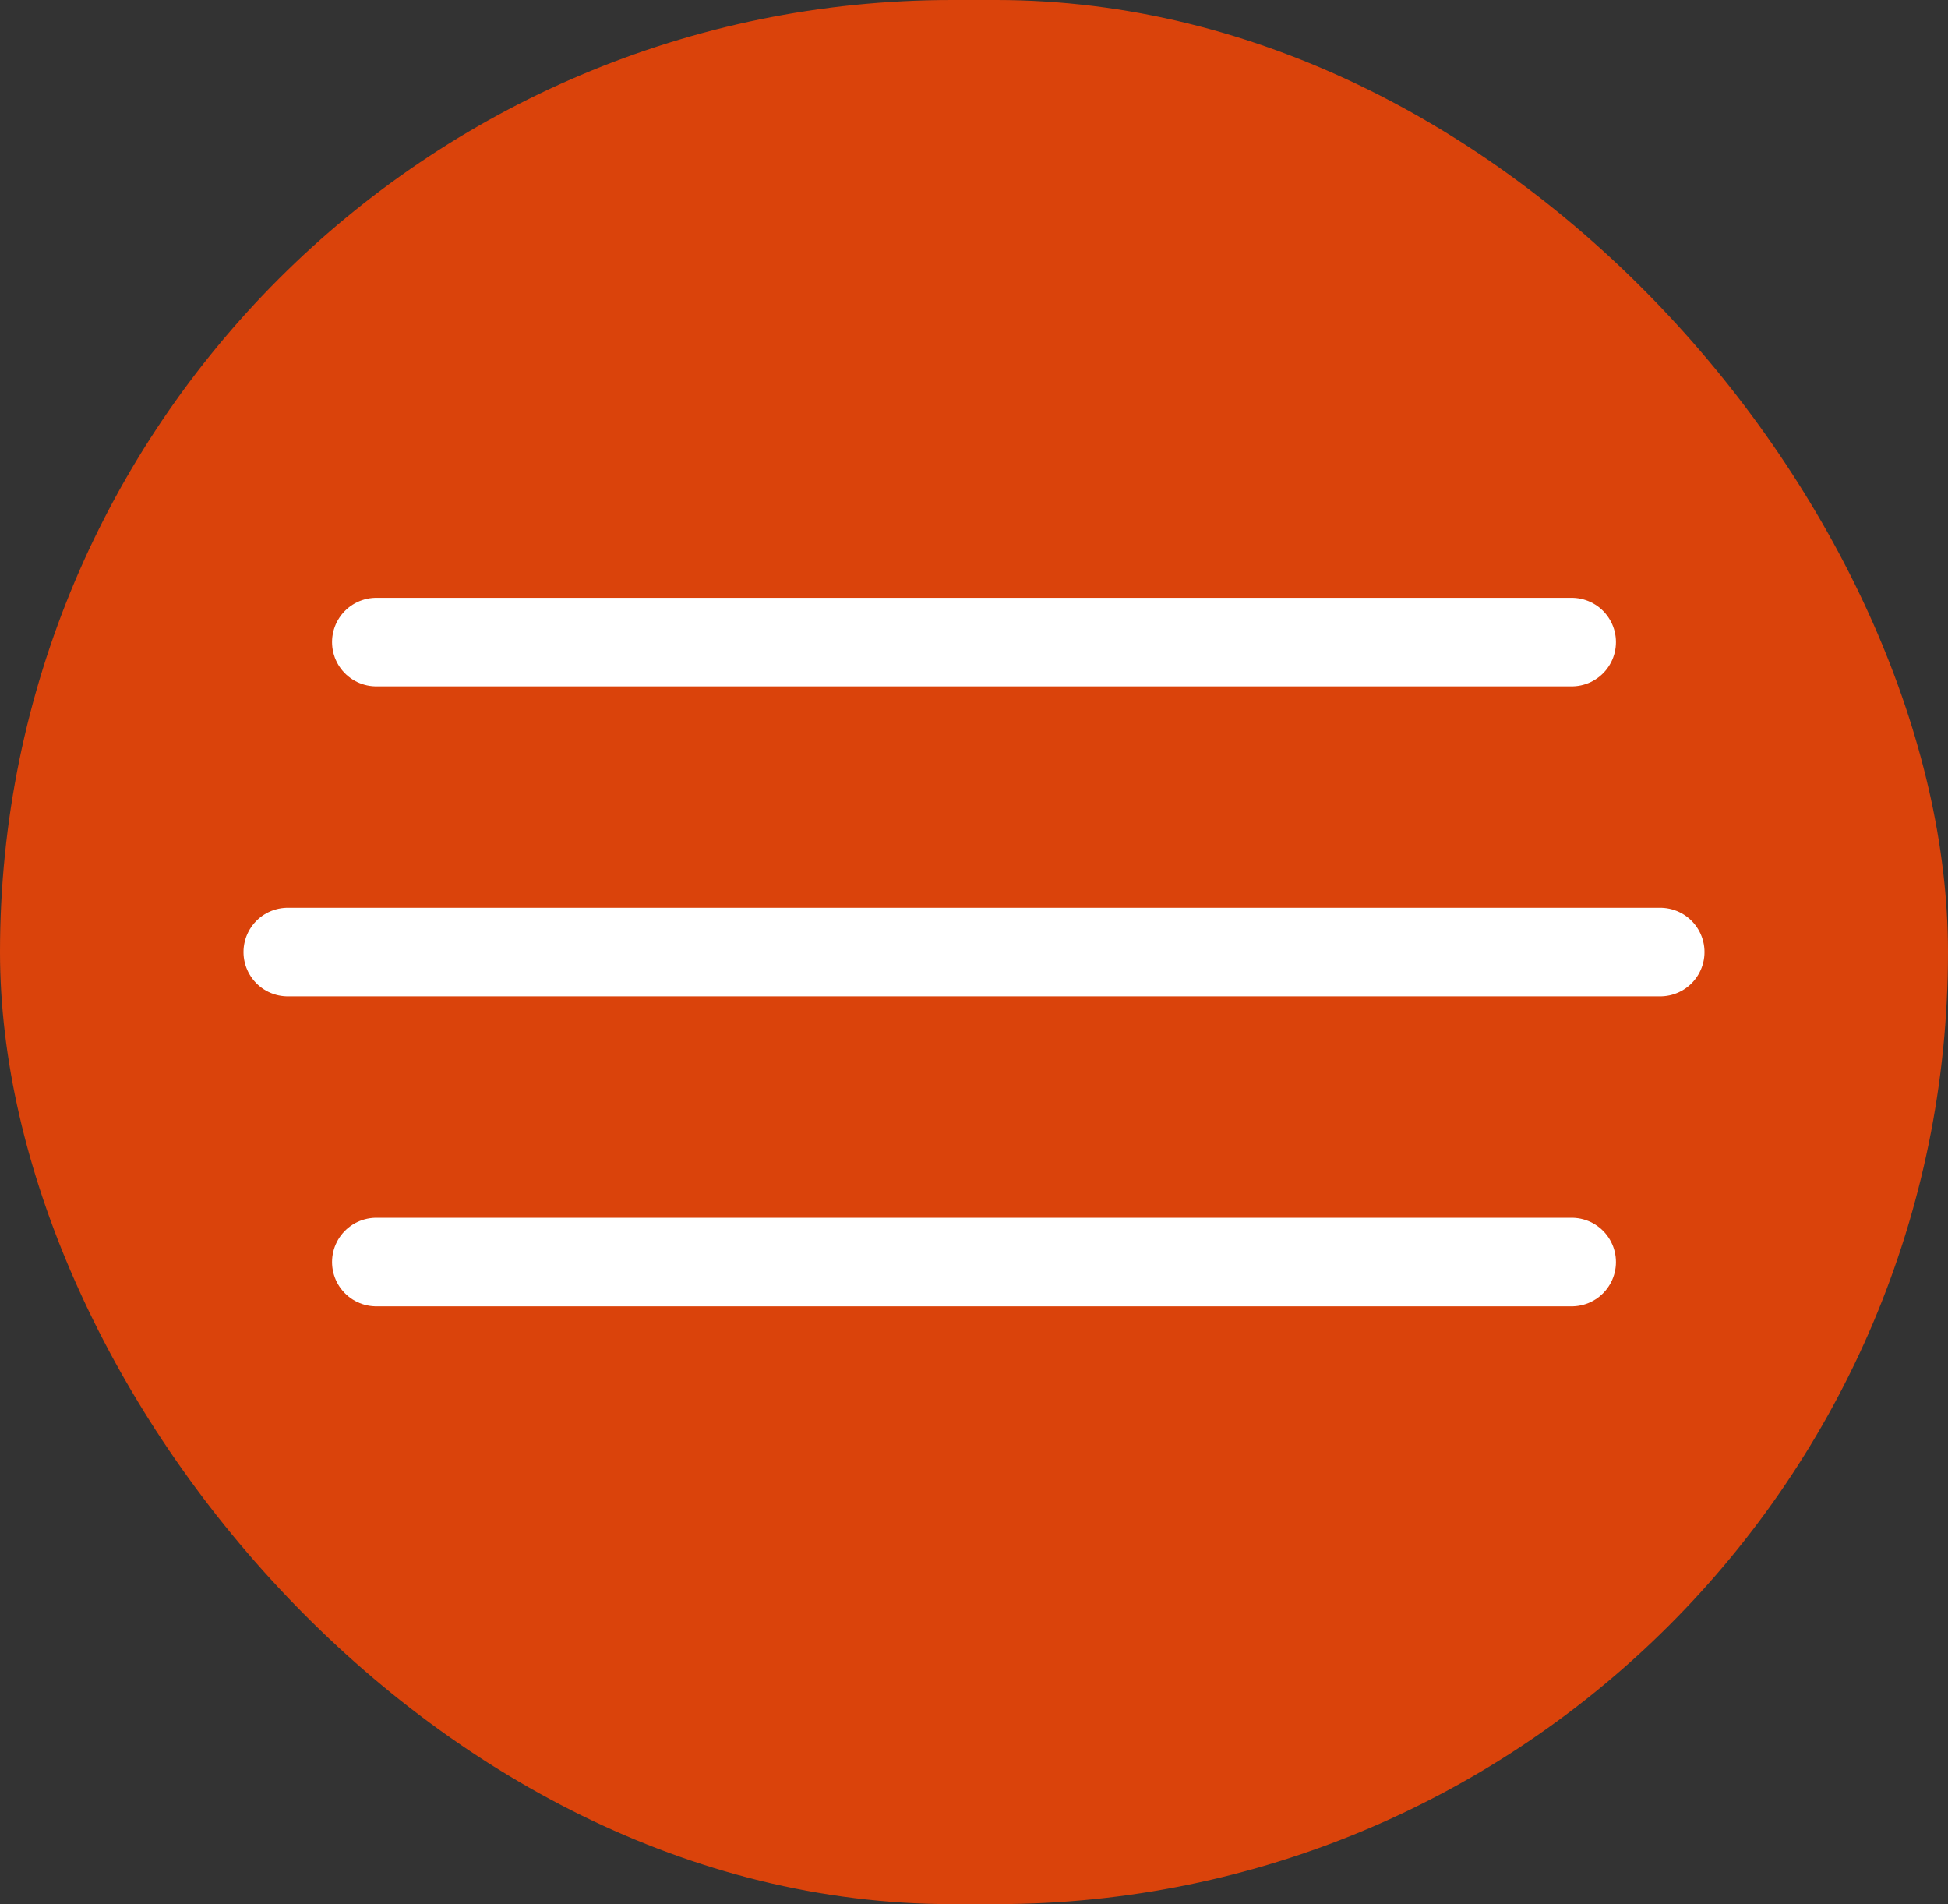
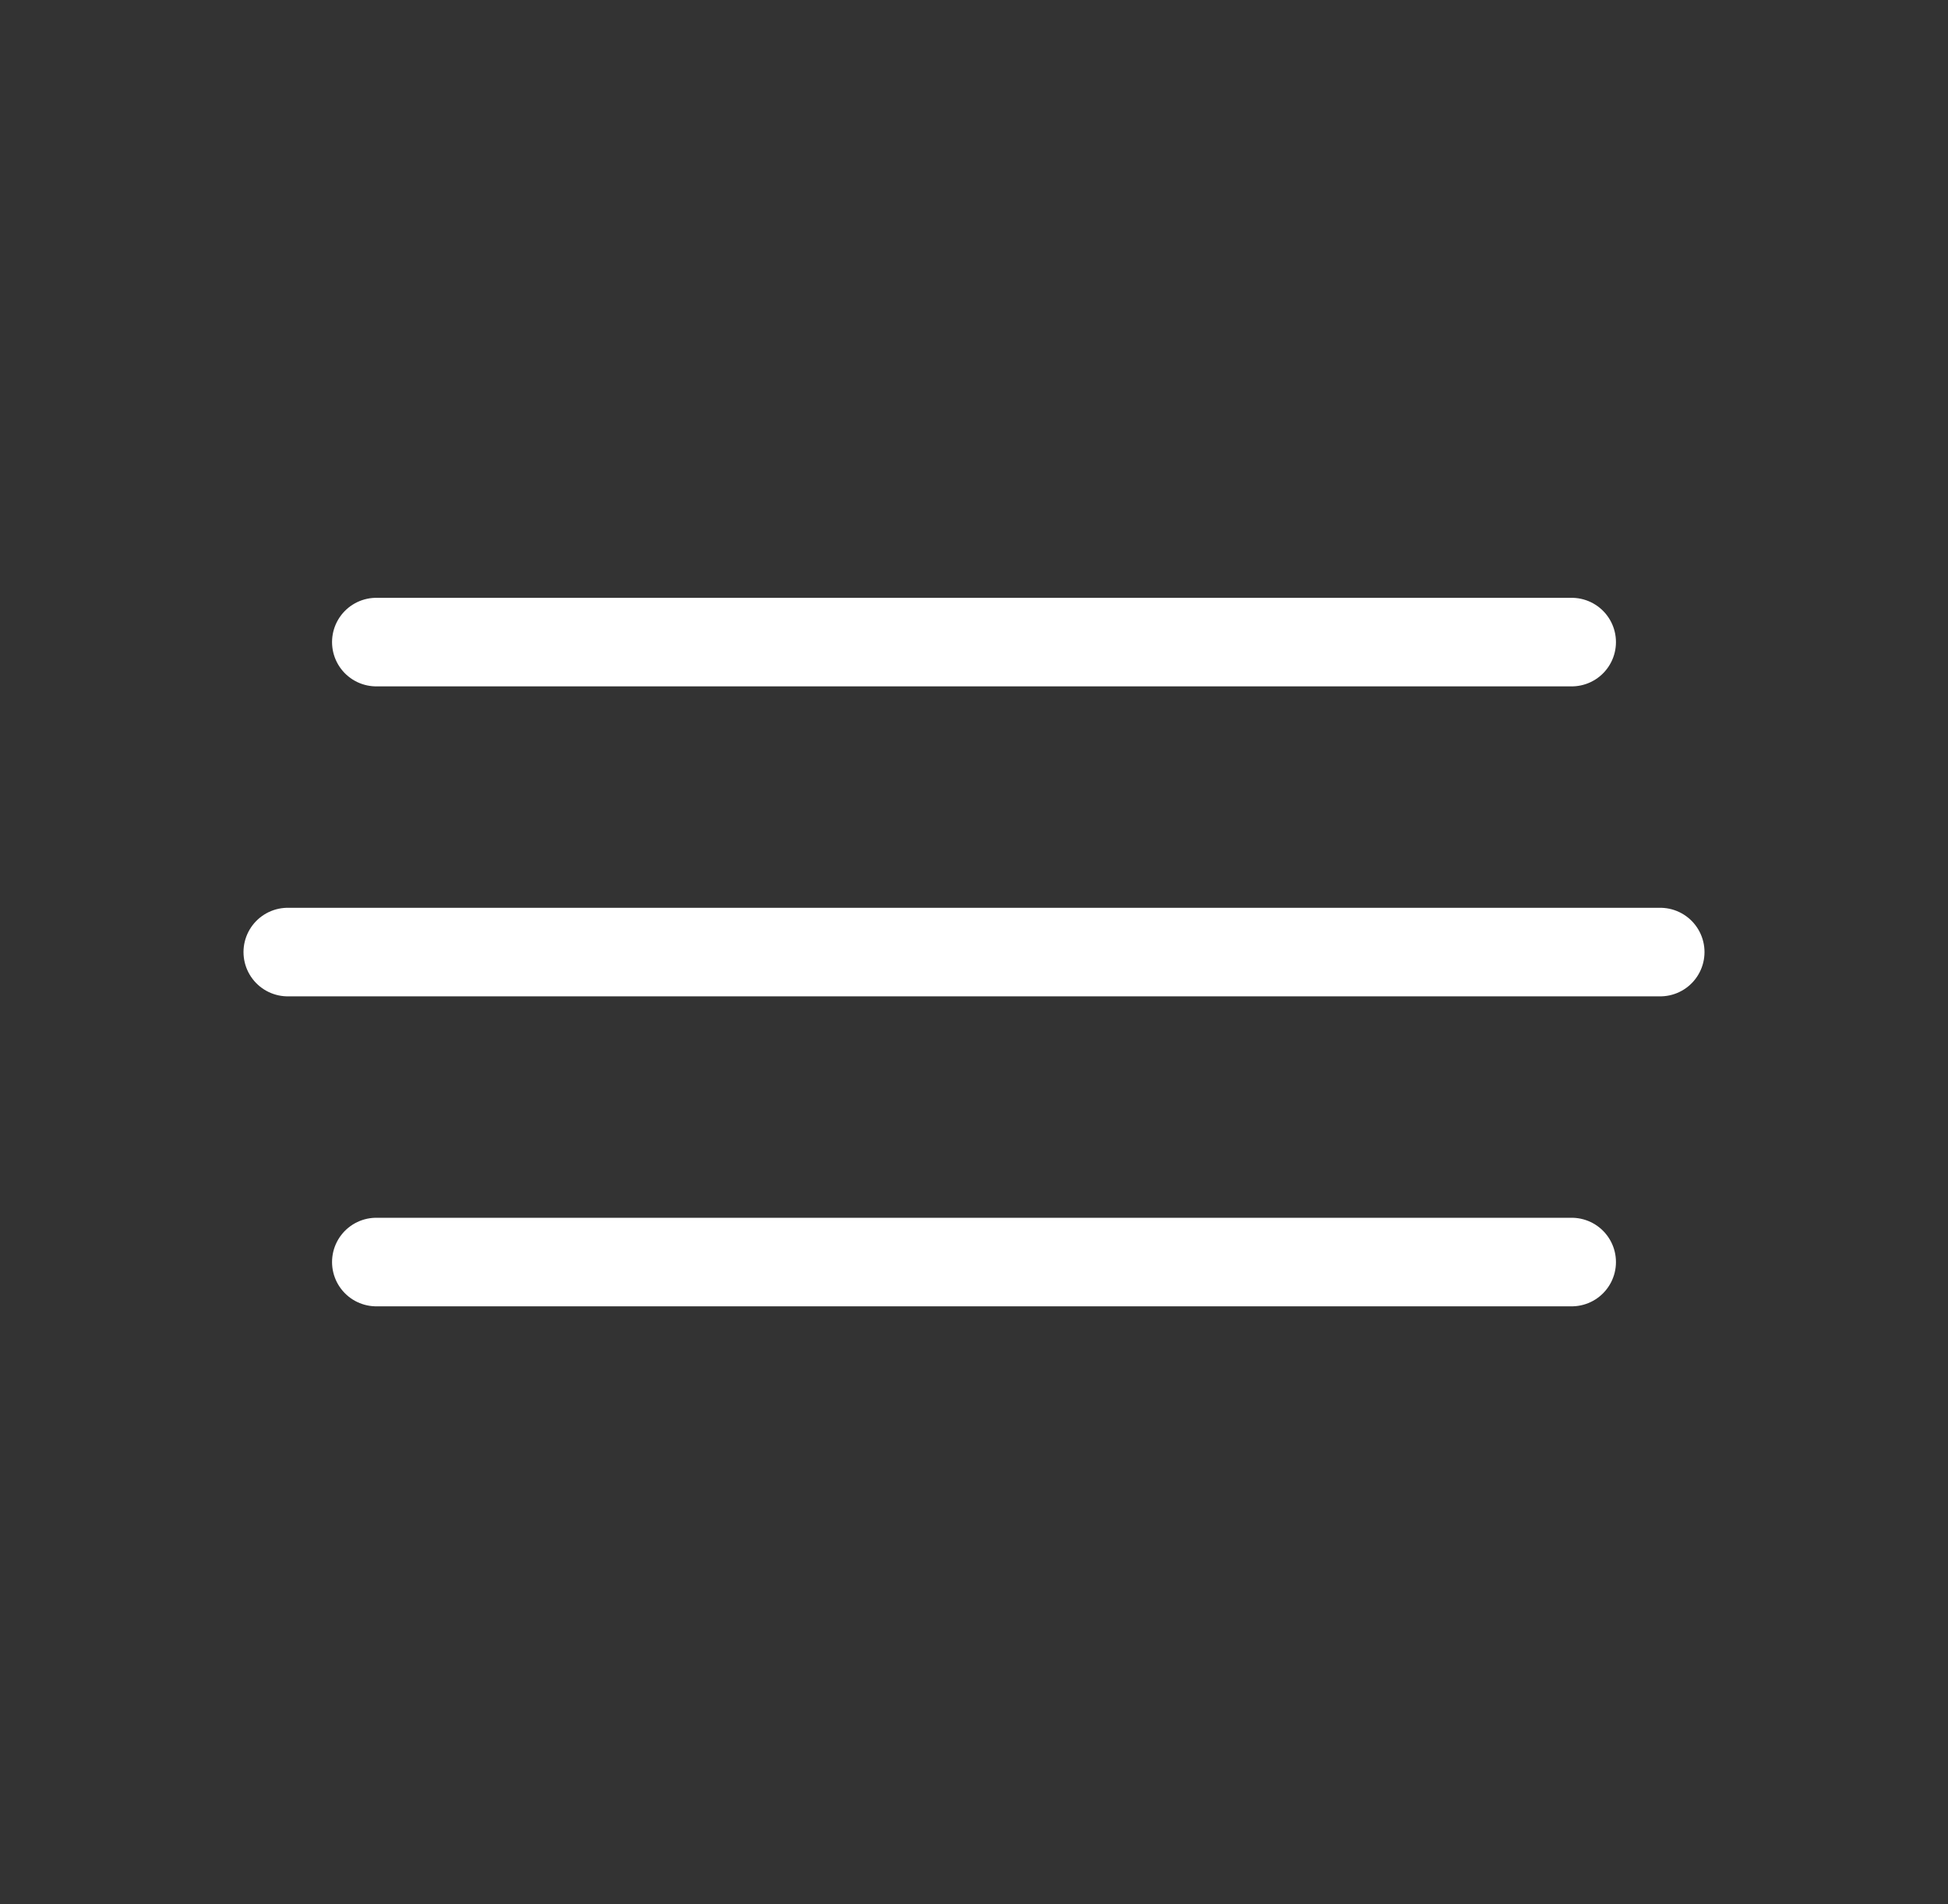
<svg xmlns="http://www.w3.org/2000/svg" width="44" height="43" viewBox="0 0 44 43" fill="none">
  <rect x="0" y="0" width="44" height="43" fill="#333333" stroke="none" />
-   <rect width="44" height="43" rx="21.5" fill="#DA430B" />
  <path d="M8.5 14.5H35.5" stroke="white" stroke-width="2" stroke-linecap="round" />
  <path d="M6.5 21.5H37.5" stroke="white" stroke-width="2" stroke-linecap="round" />
  <path d="M8.5 28.5H35.5" stroke="white" stroke-width="2" stroke-linecap="round" />
</svg>